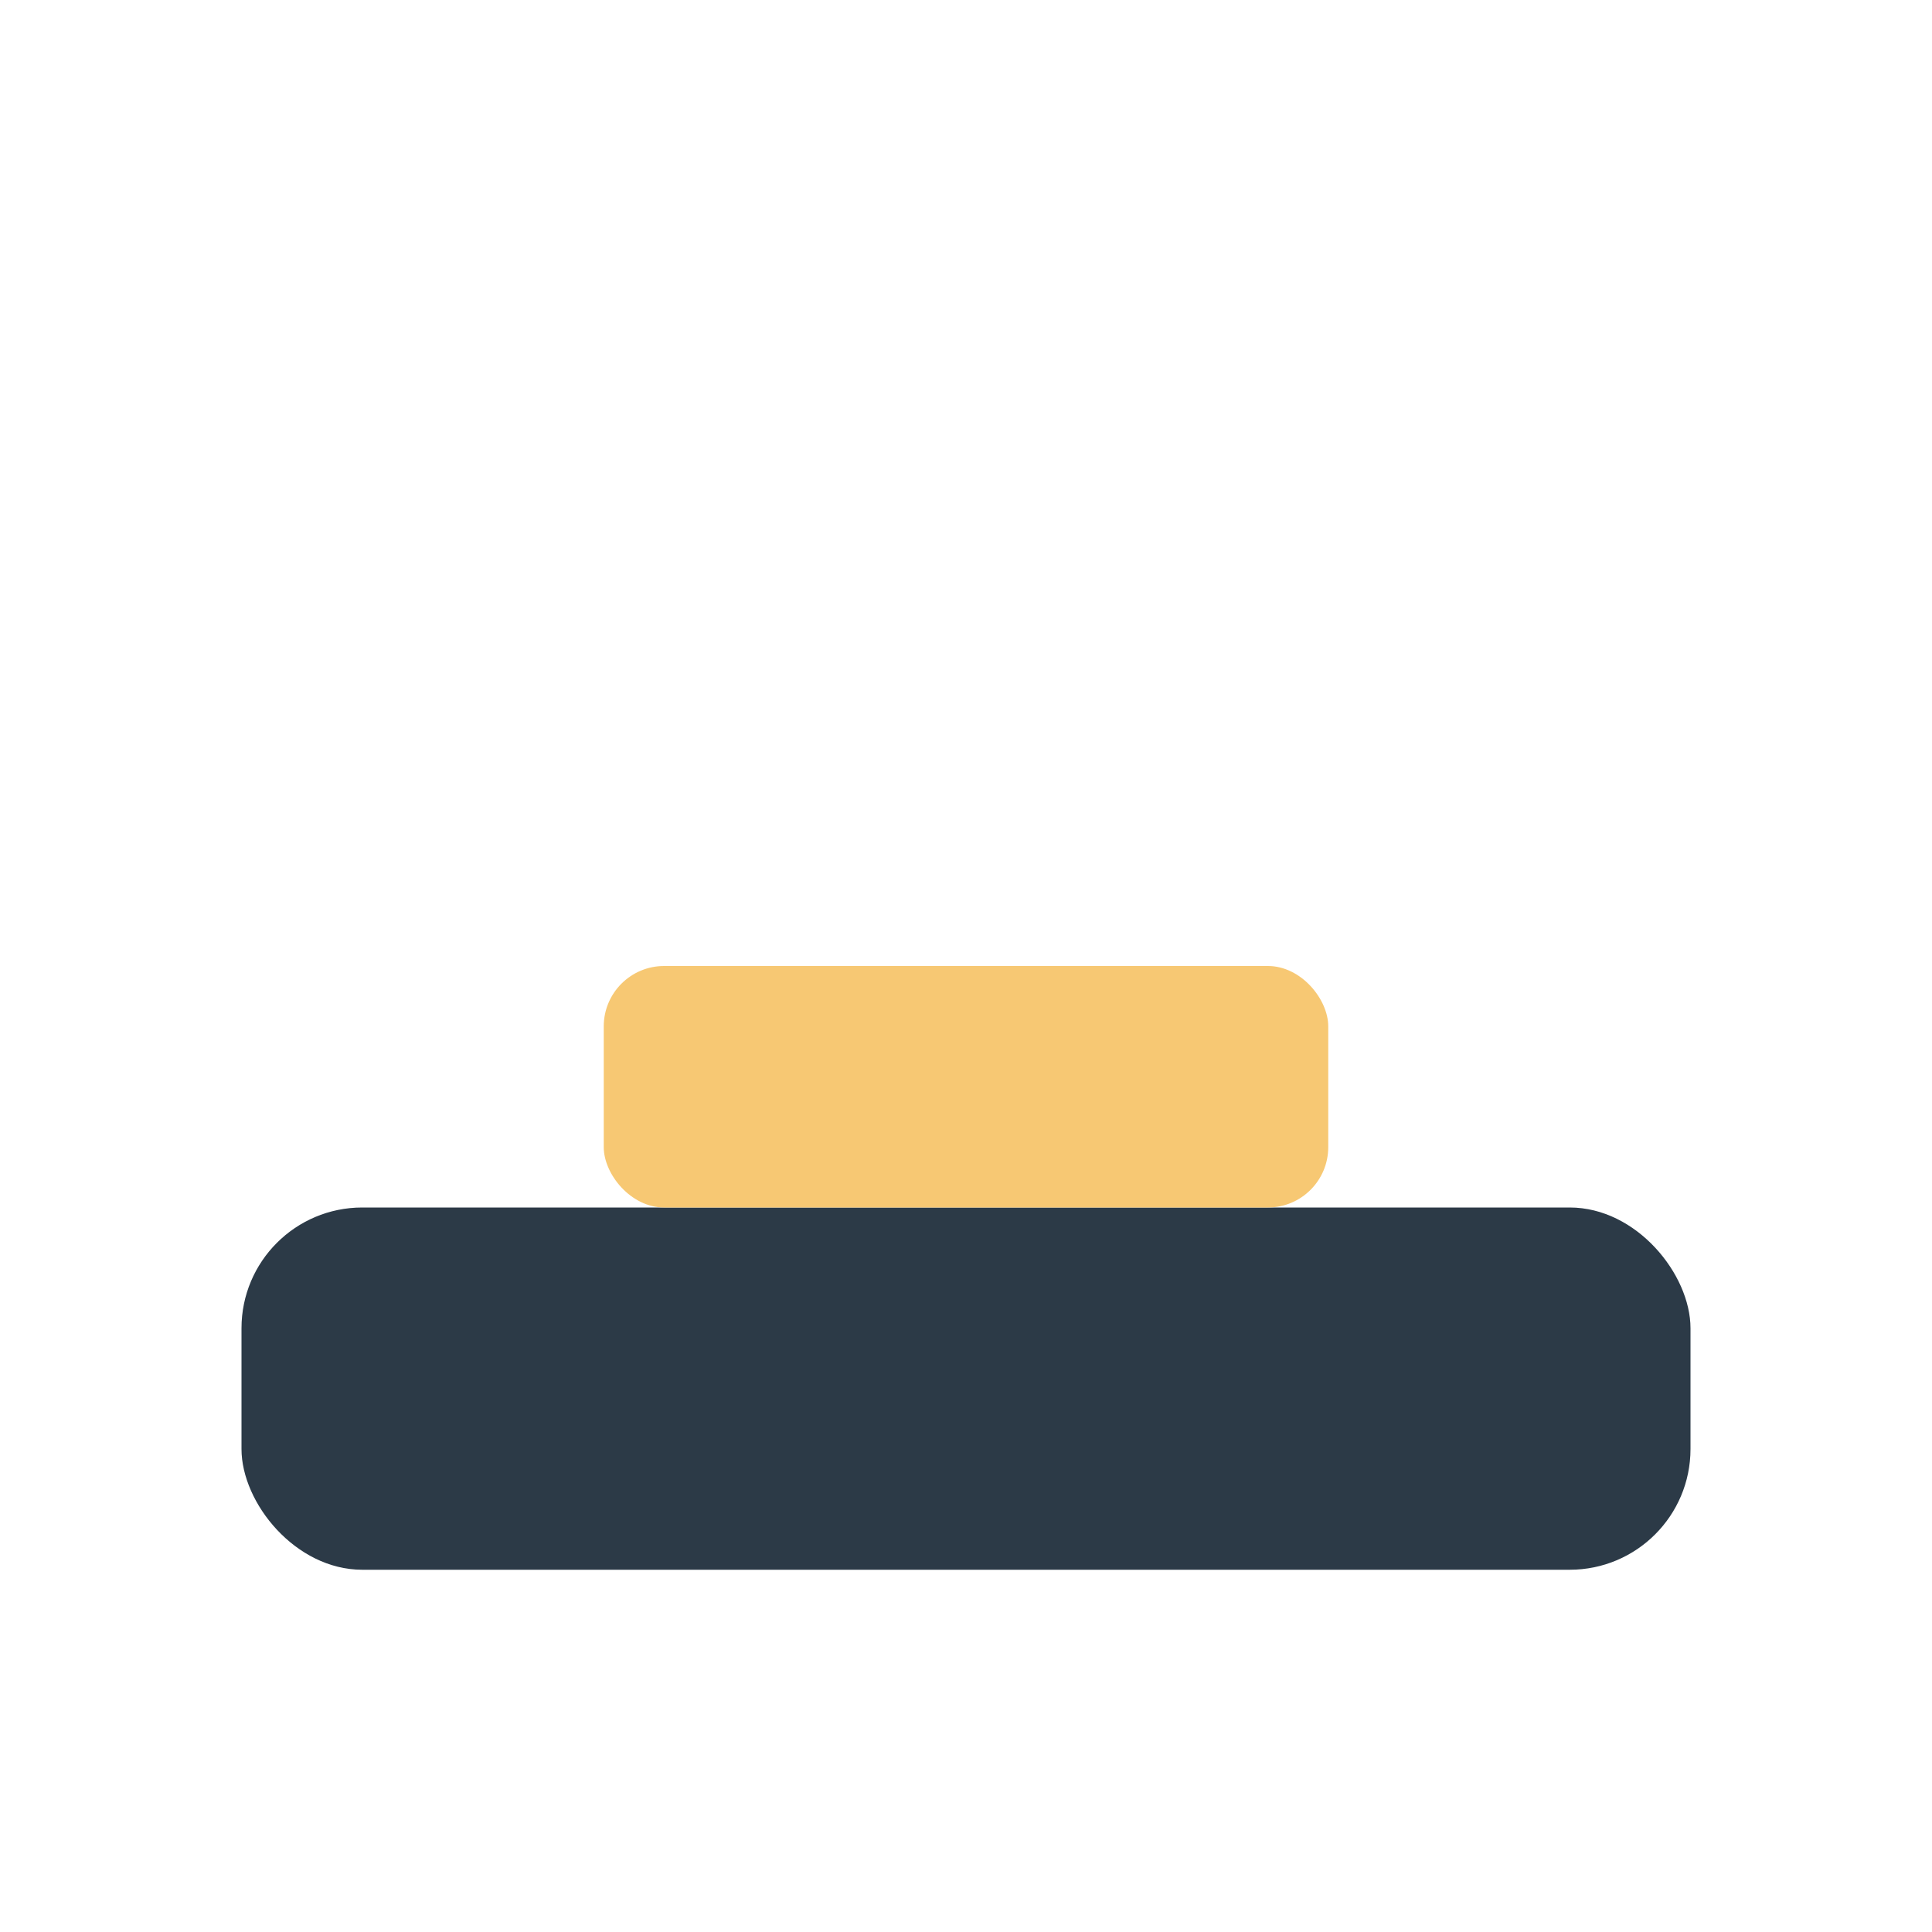
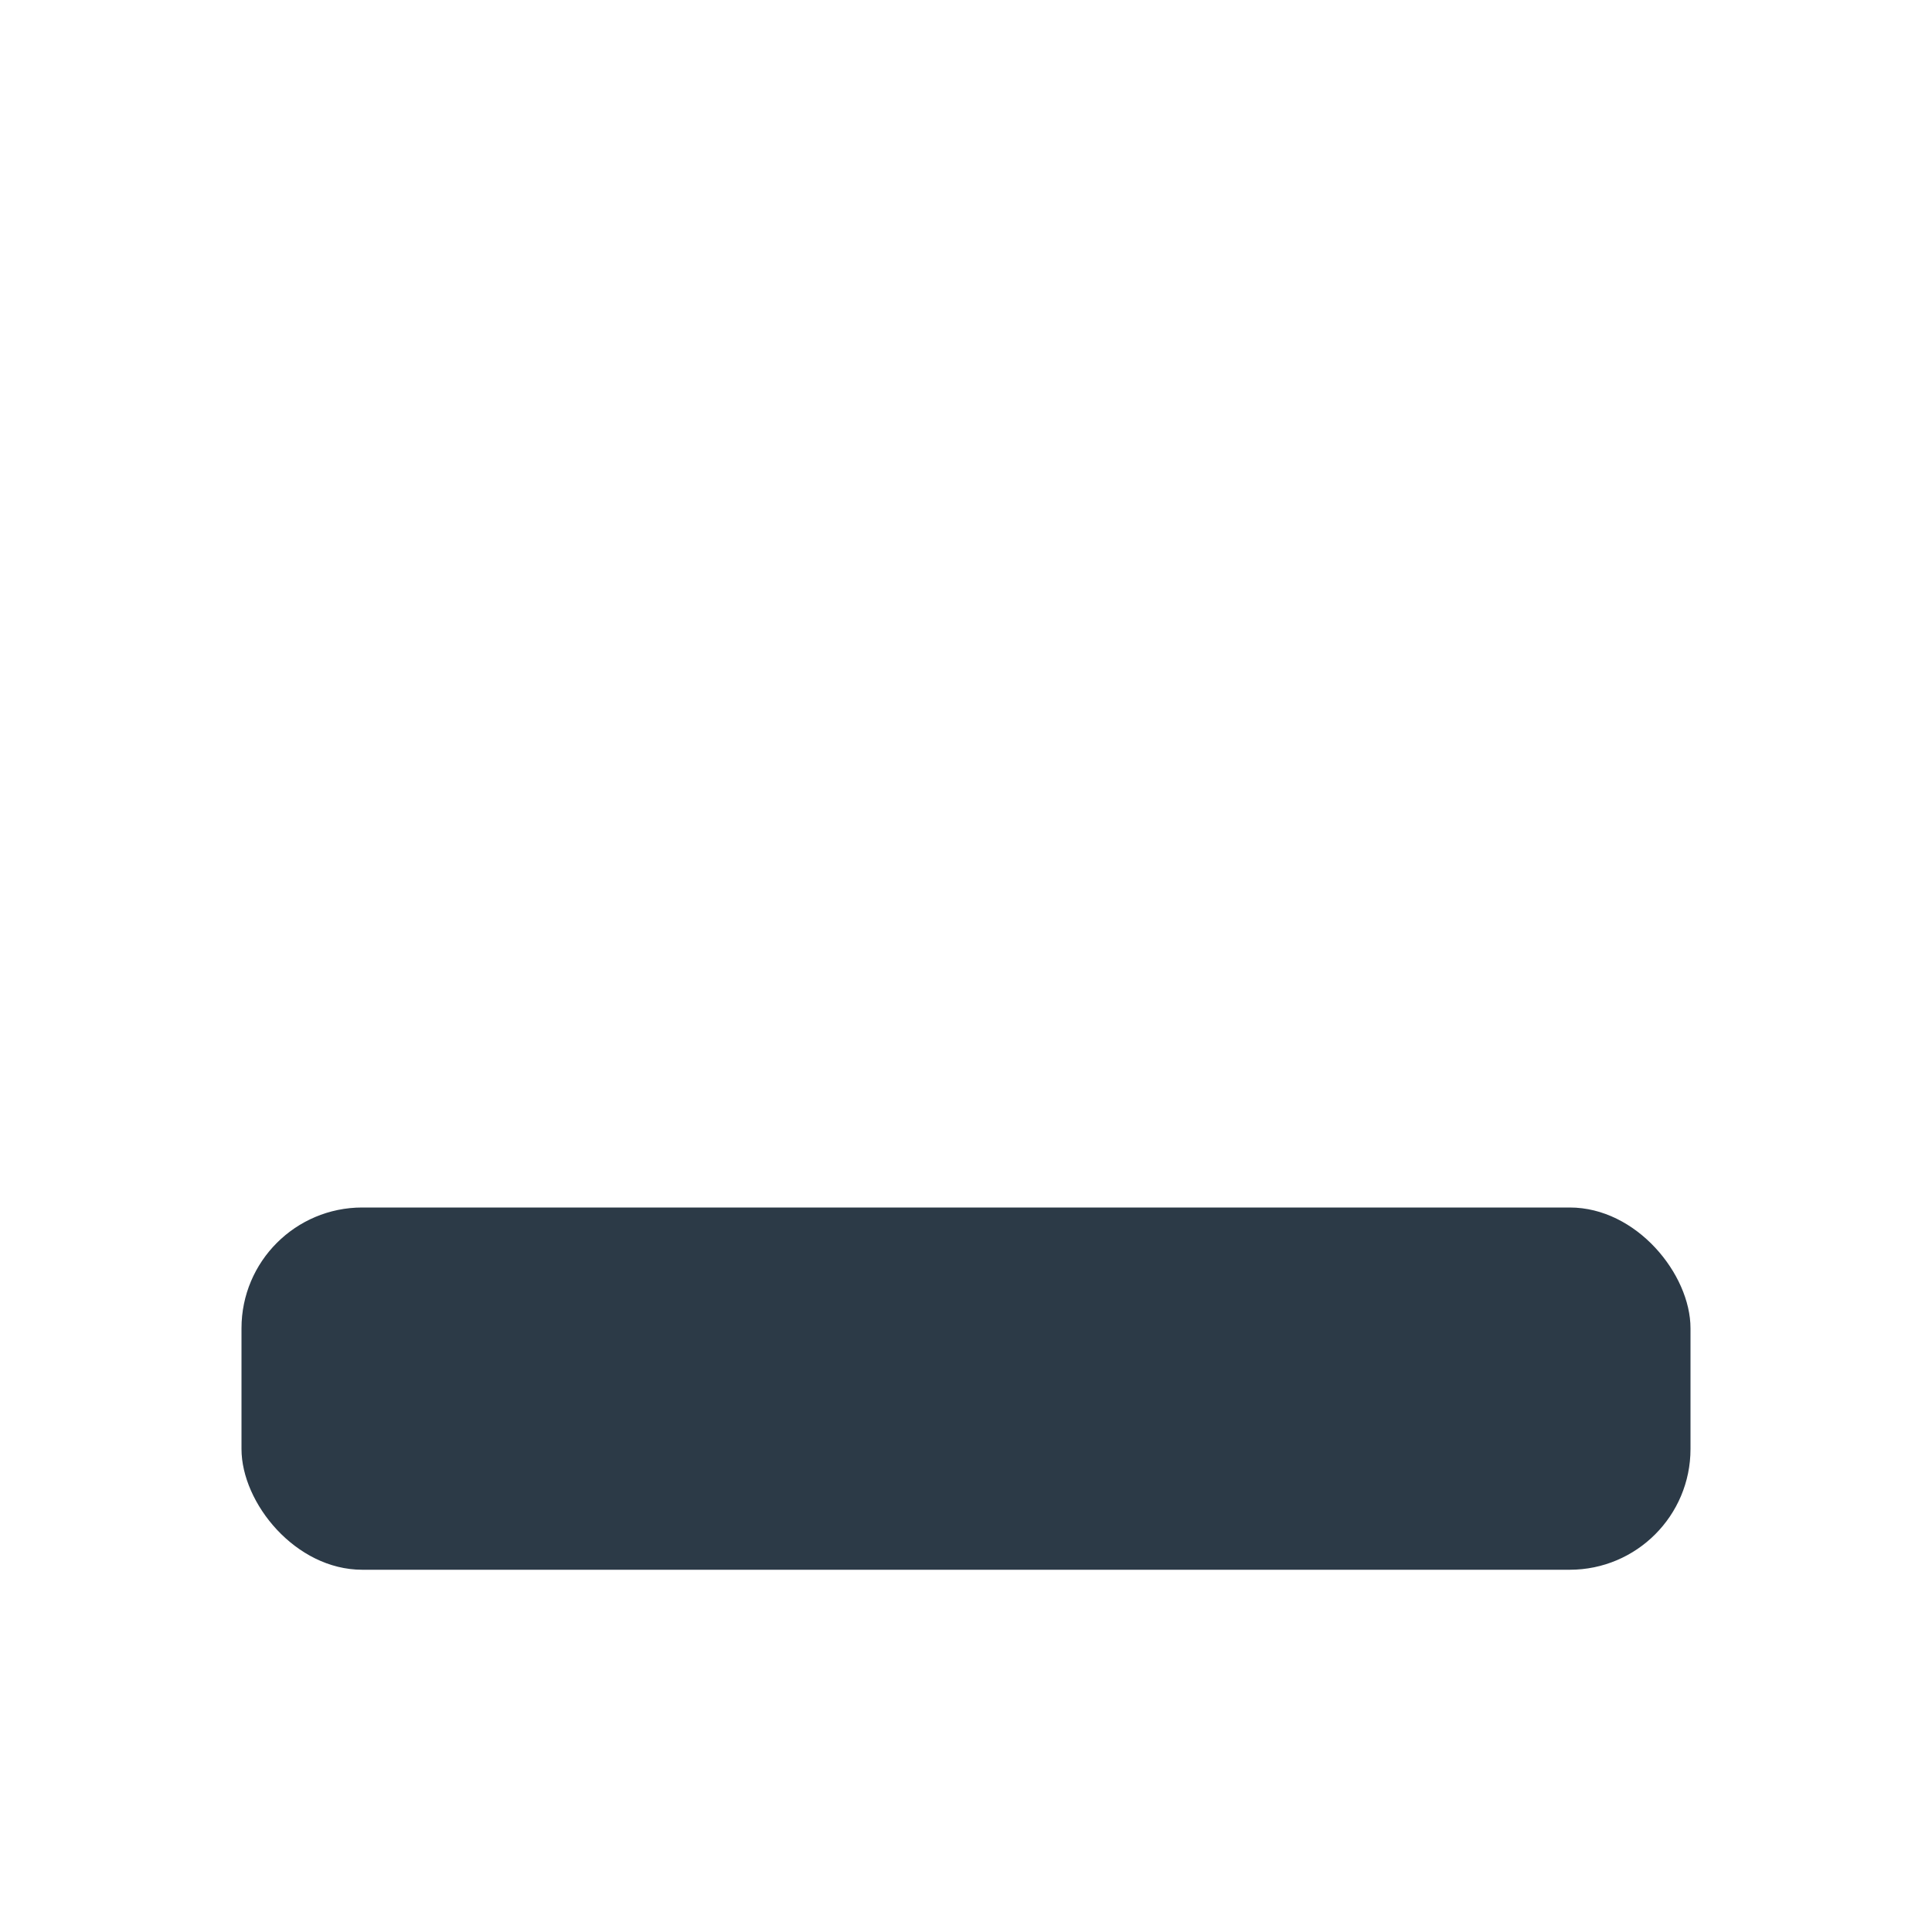
<svg xmlns="http://www.w3.org/2000/svg" width="32" height="32" viewBox="0 0 32 32">
  <rect x="4" y="20" width="24" height="6" rx="2" fill="#2C3A47" />
-   <rect x="10" y="16" width="12" height="4" rx="1" fill="#F7C873" />
</svg>